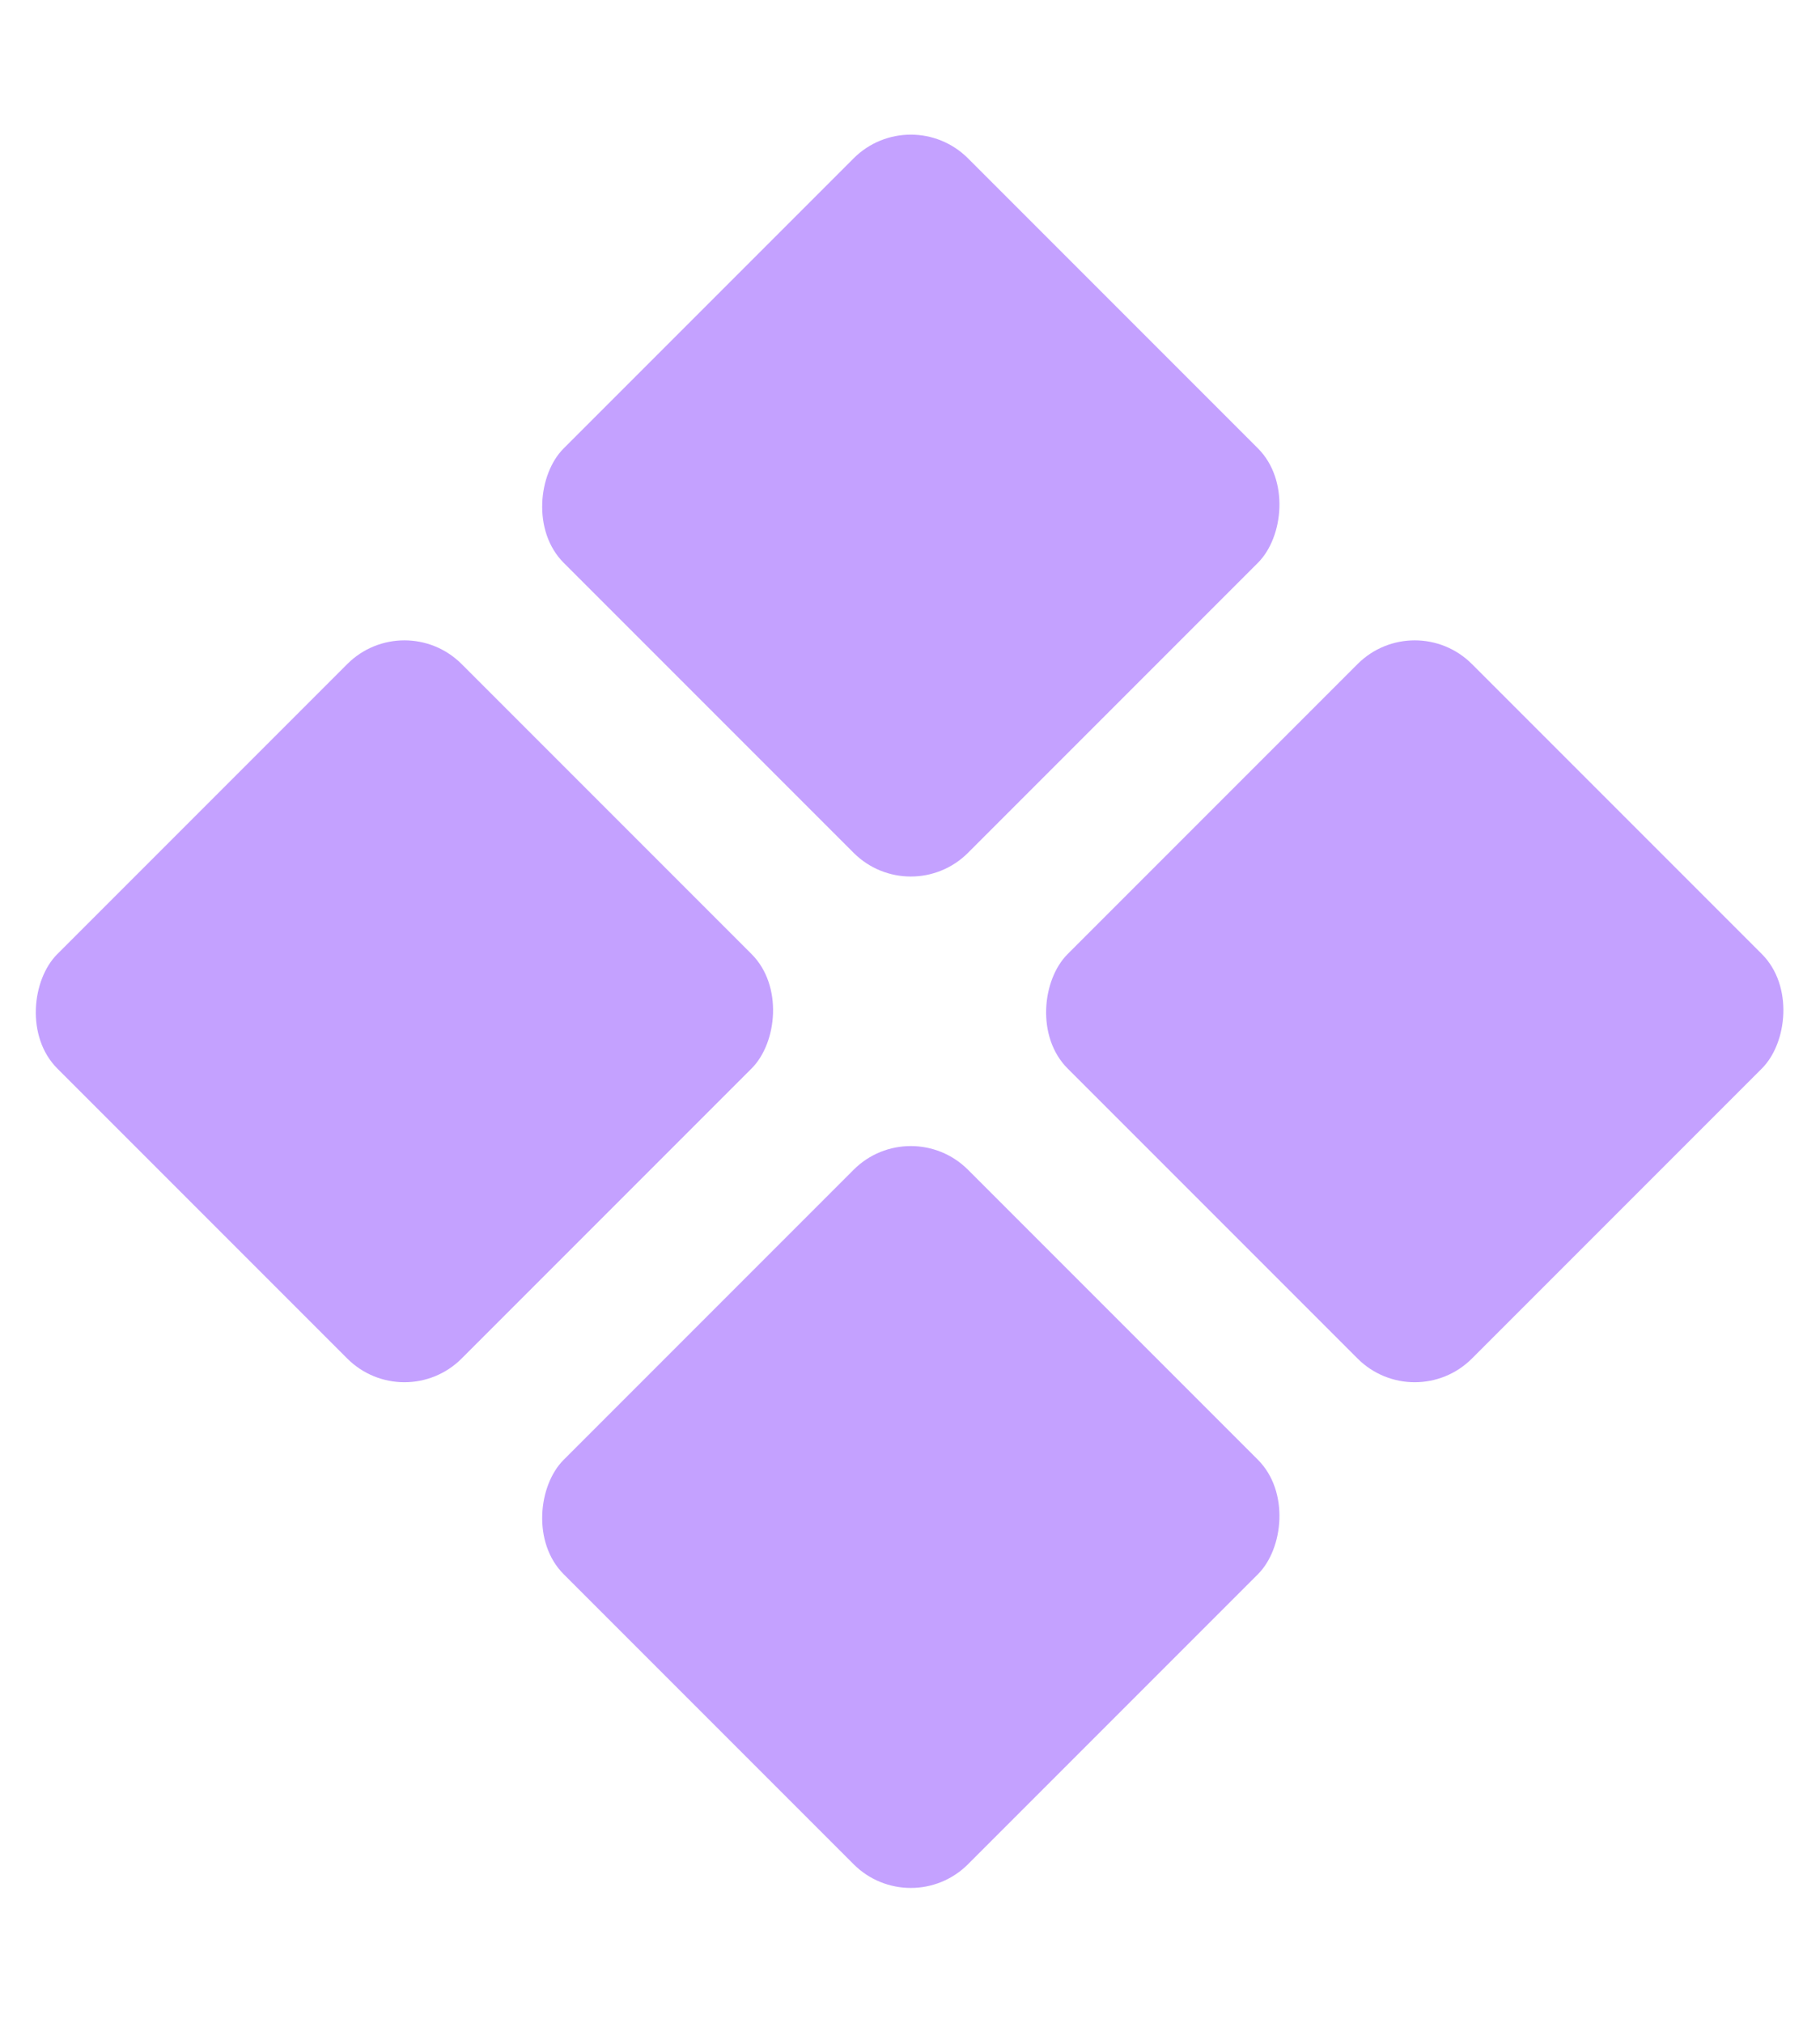
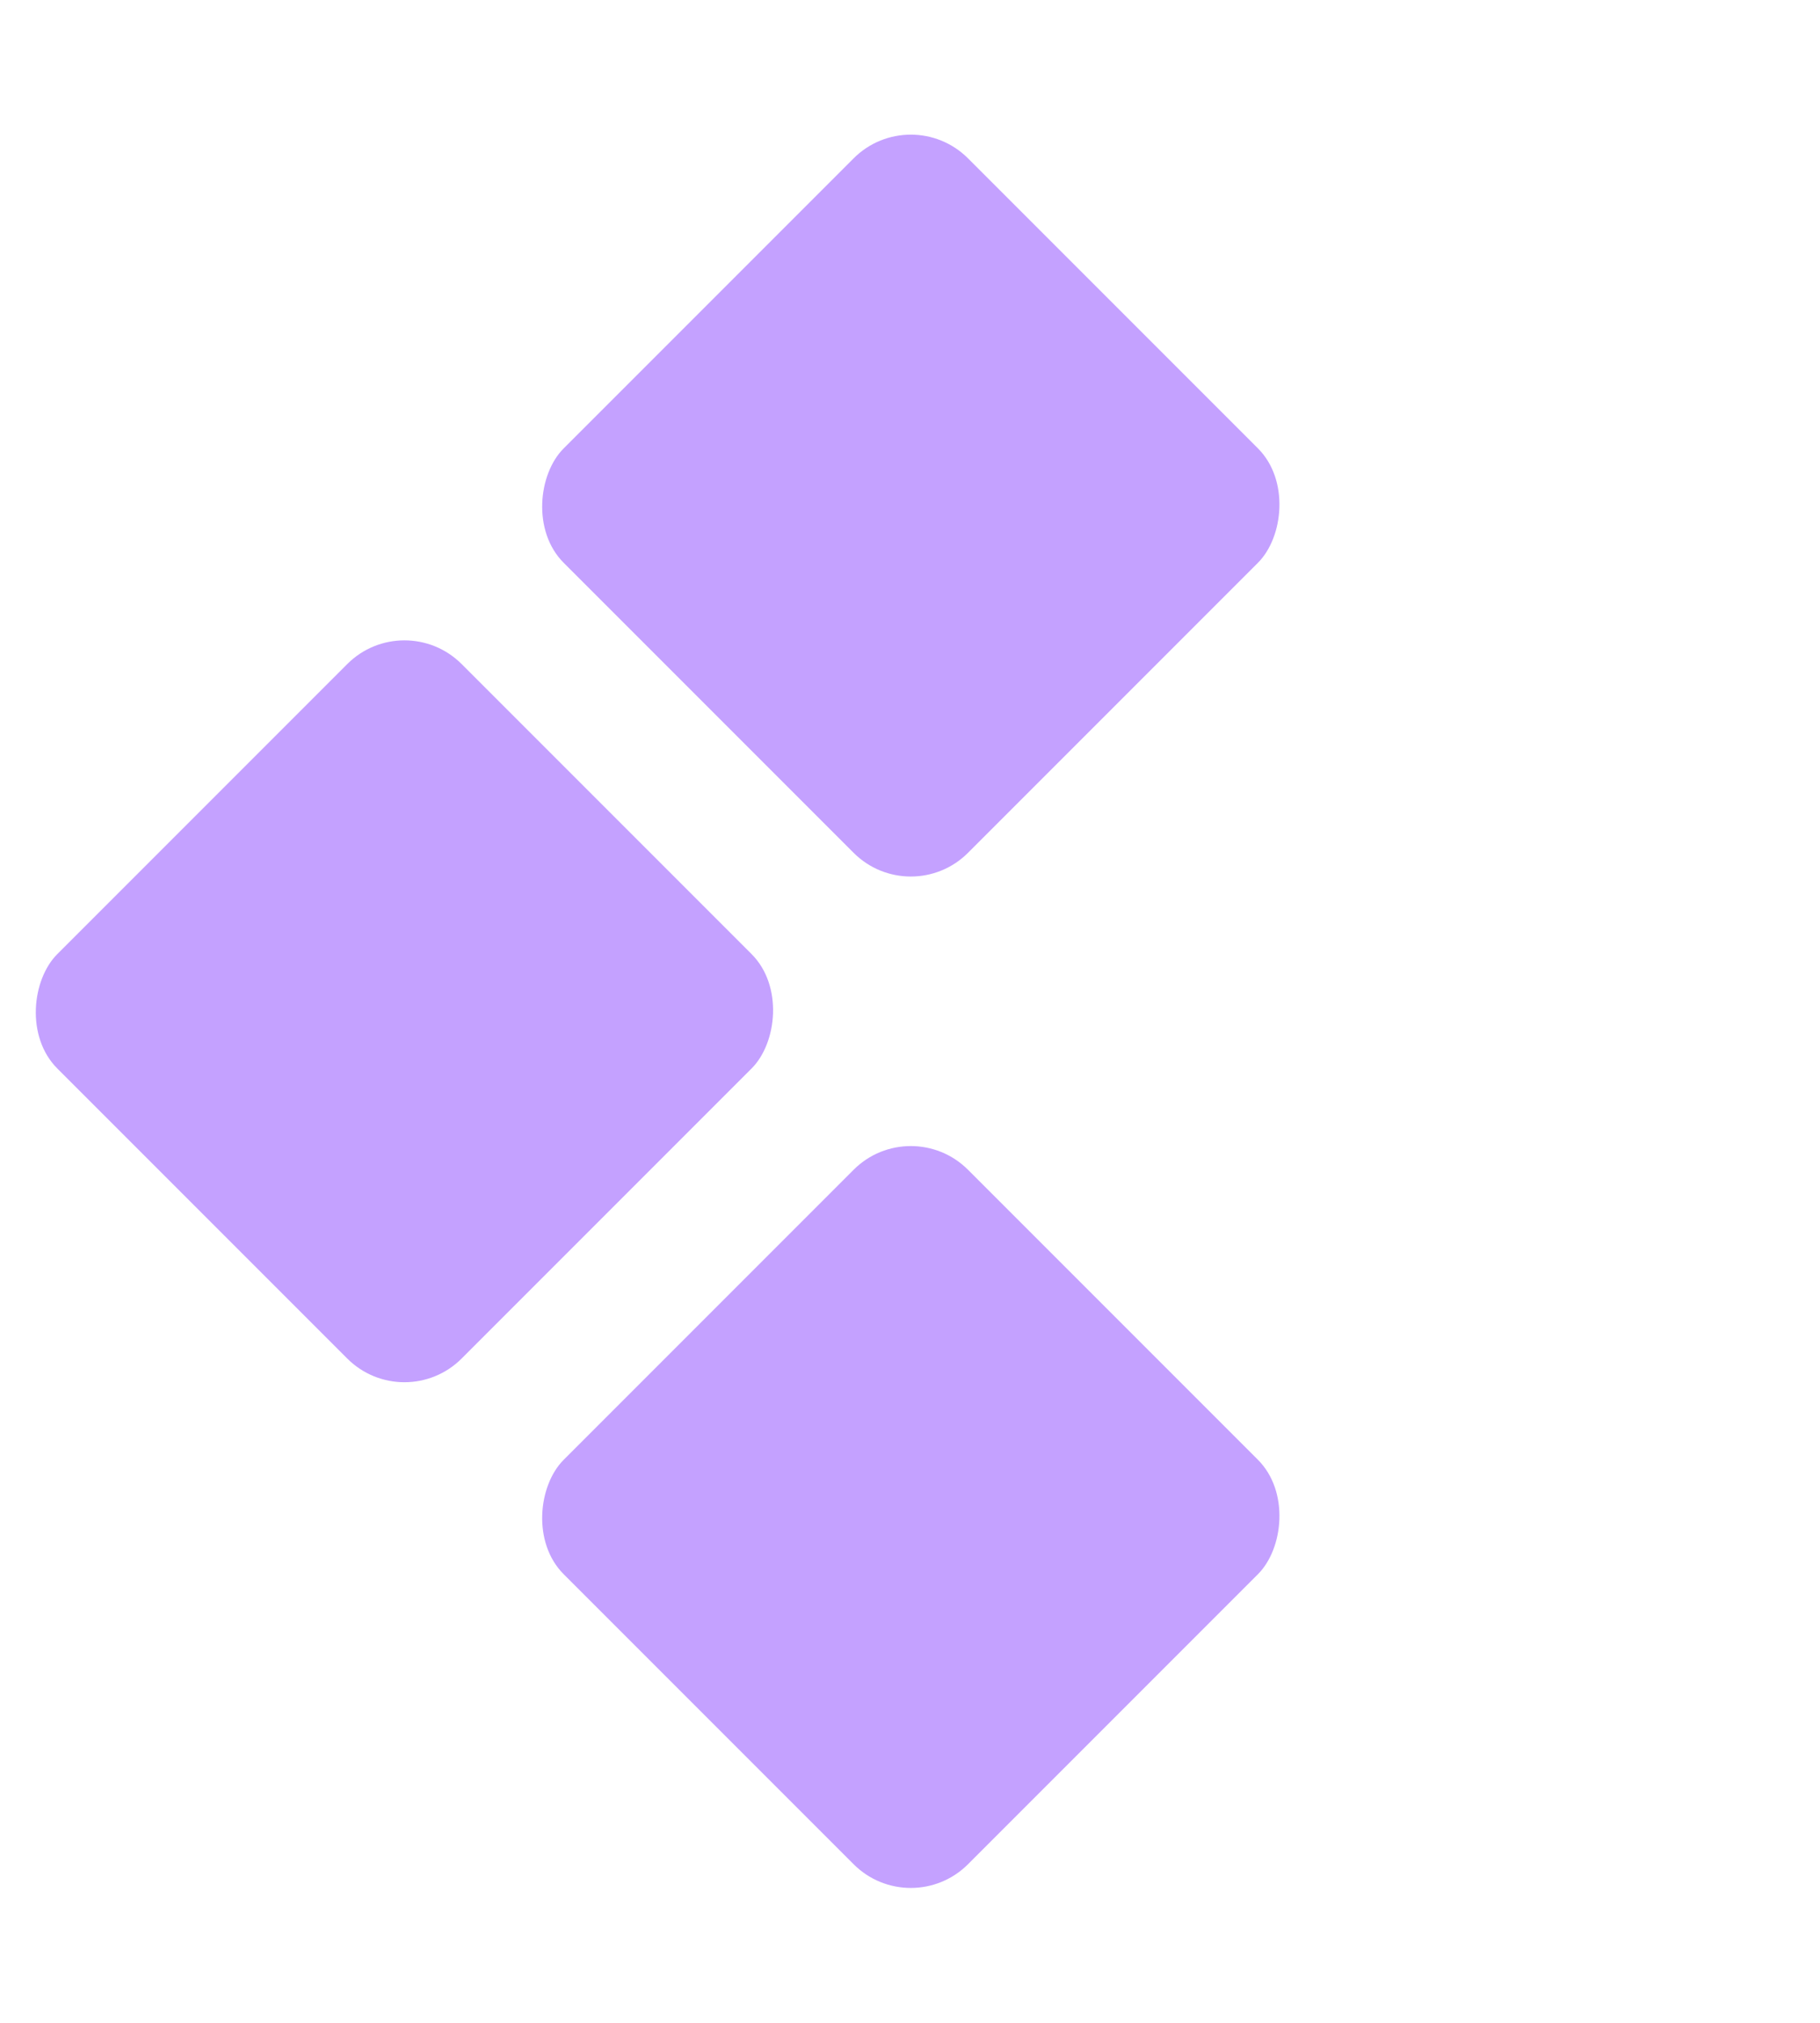
<svg xmlns="http://www.w3.org/2000/svg" width="9" height="10" viewBox="0 0 9 10" fill="none">
  <rect width="2.828" height="2.828" rx="0.4" transform="matrix(0.707 0.707 -0.707 0.707 4.504 0.5)" fill="#C4A1FF" />
  <rect width="2.828" height="2.828" rx="0.4" transform="matrix(0.707 0.707 -0.707 0.707 2 3)" fill="#C4A1FF" />
-   <rect width="2.828" height="2.828" rx="0.4" transform="matrix(0.707 0.707 -0.707 0.707 6.996 3)" fill="#C4A1FF" />
  <rect width="2.828" height="2.828" rx="0.4" transform="matrix(0.707 0.707 -0.707 0.707 4.504 5.5)" fill="#C4A1FF" />
</svg>